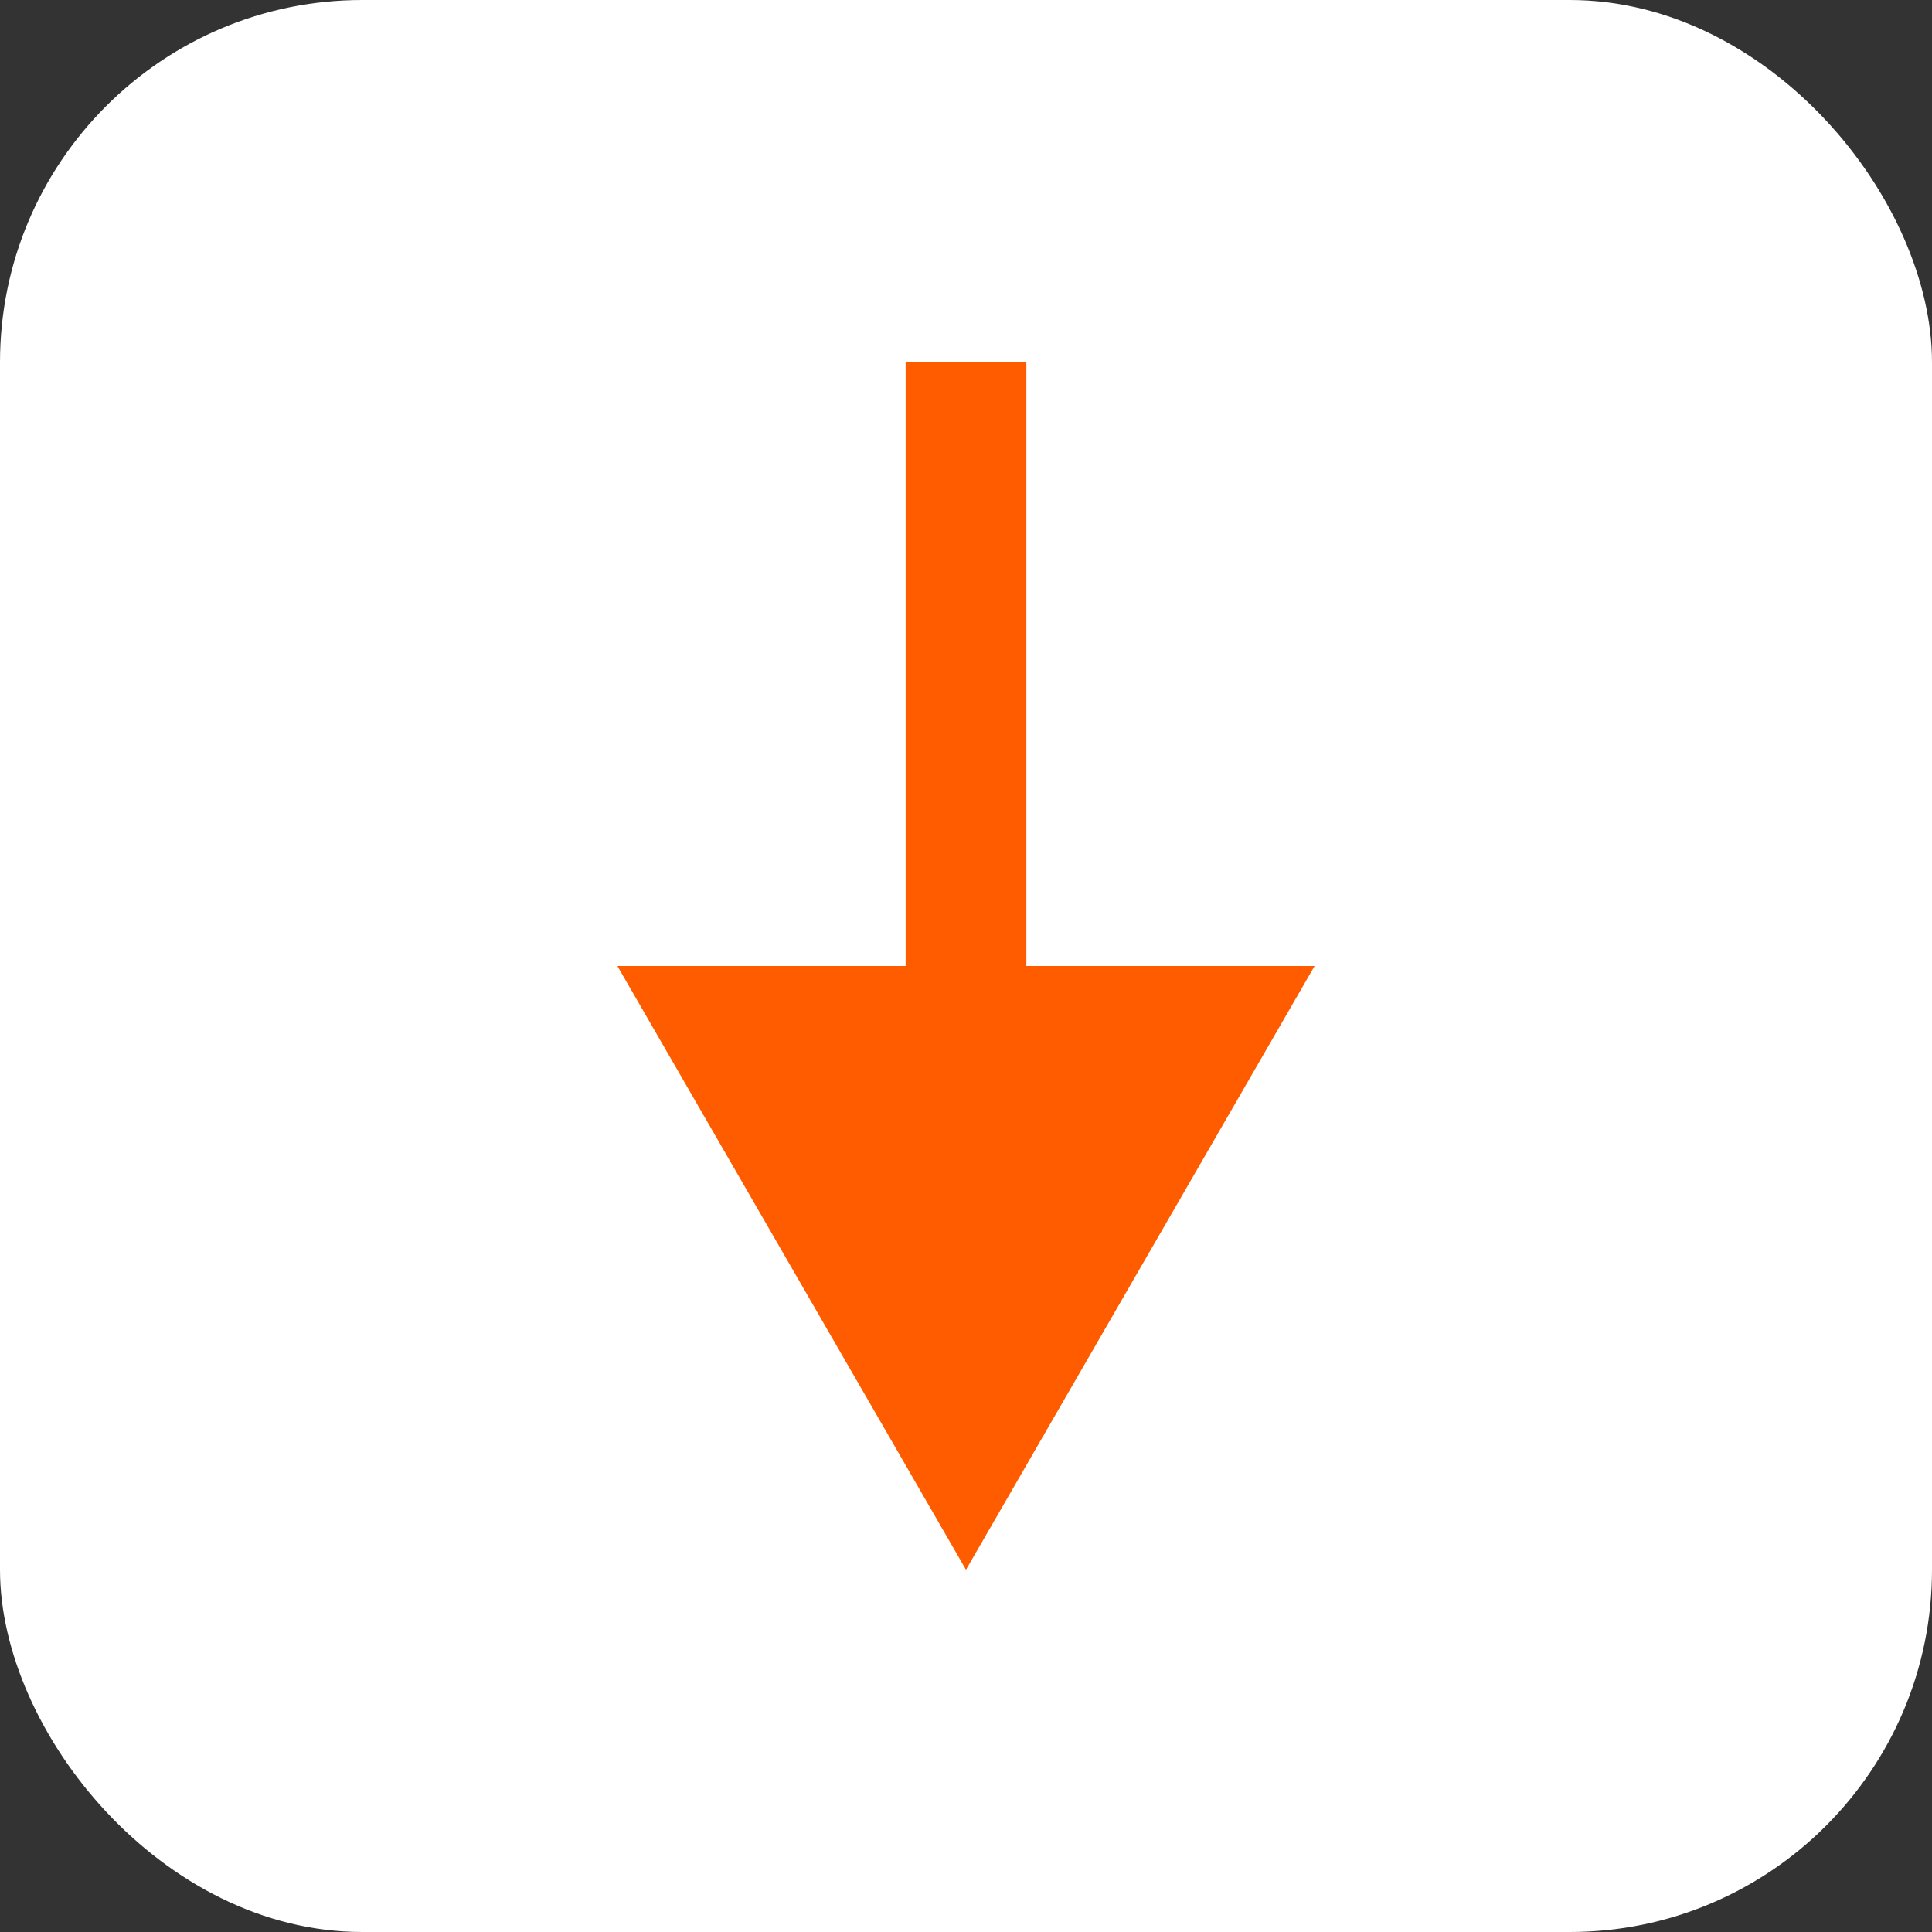
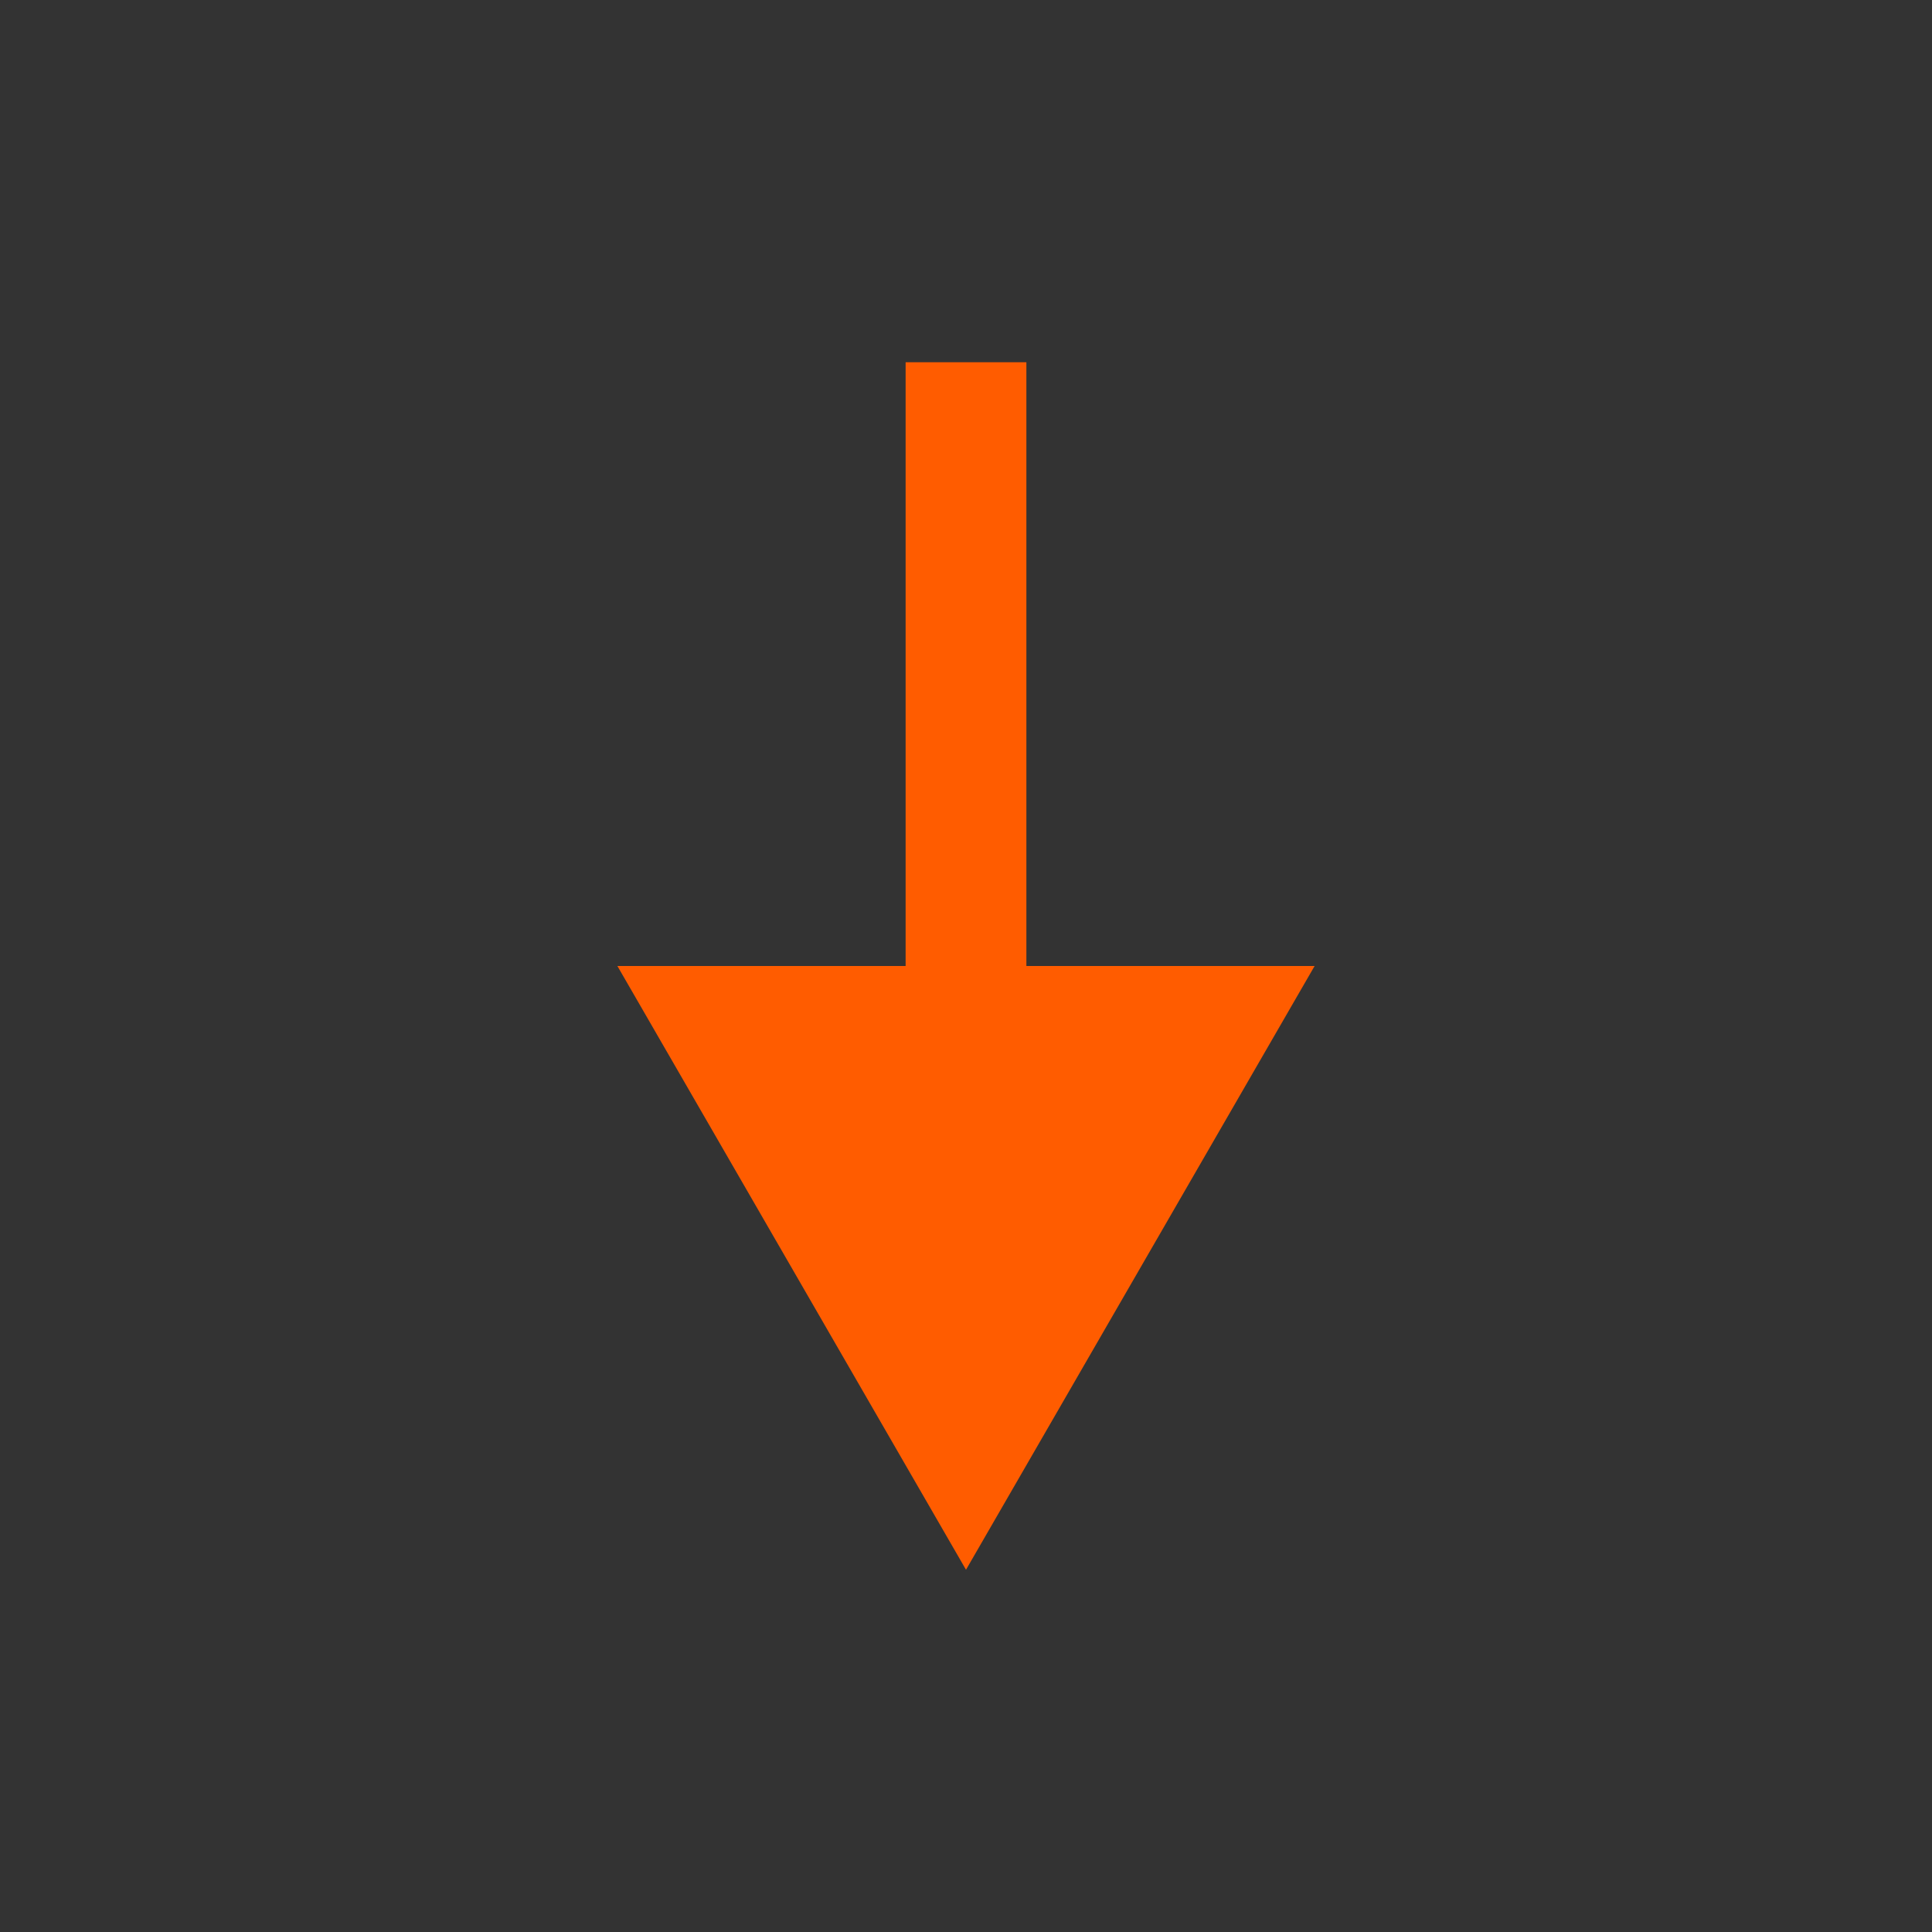
<svg xmlns="http://www.w3.org/2000/svg" width="16" height="16" viewBox="0 0 16 16" fill="none">
  <rect x="0" y="0" width="16" height="16" fill="#333333" stroke="none" />
-   <rect width="16" height="16" rx="3" fill="white" />
  <path d="M8 13L10.887 8L5.113 8L8 13ZM7.5 3L7.5 8.5L8.5 8.5L8.5 3L7.5 3Z" fill="#FF5C00" />
</svg>